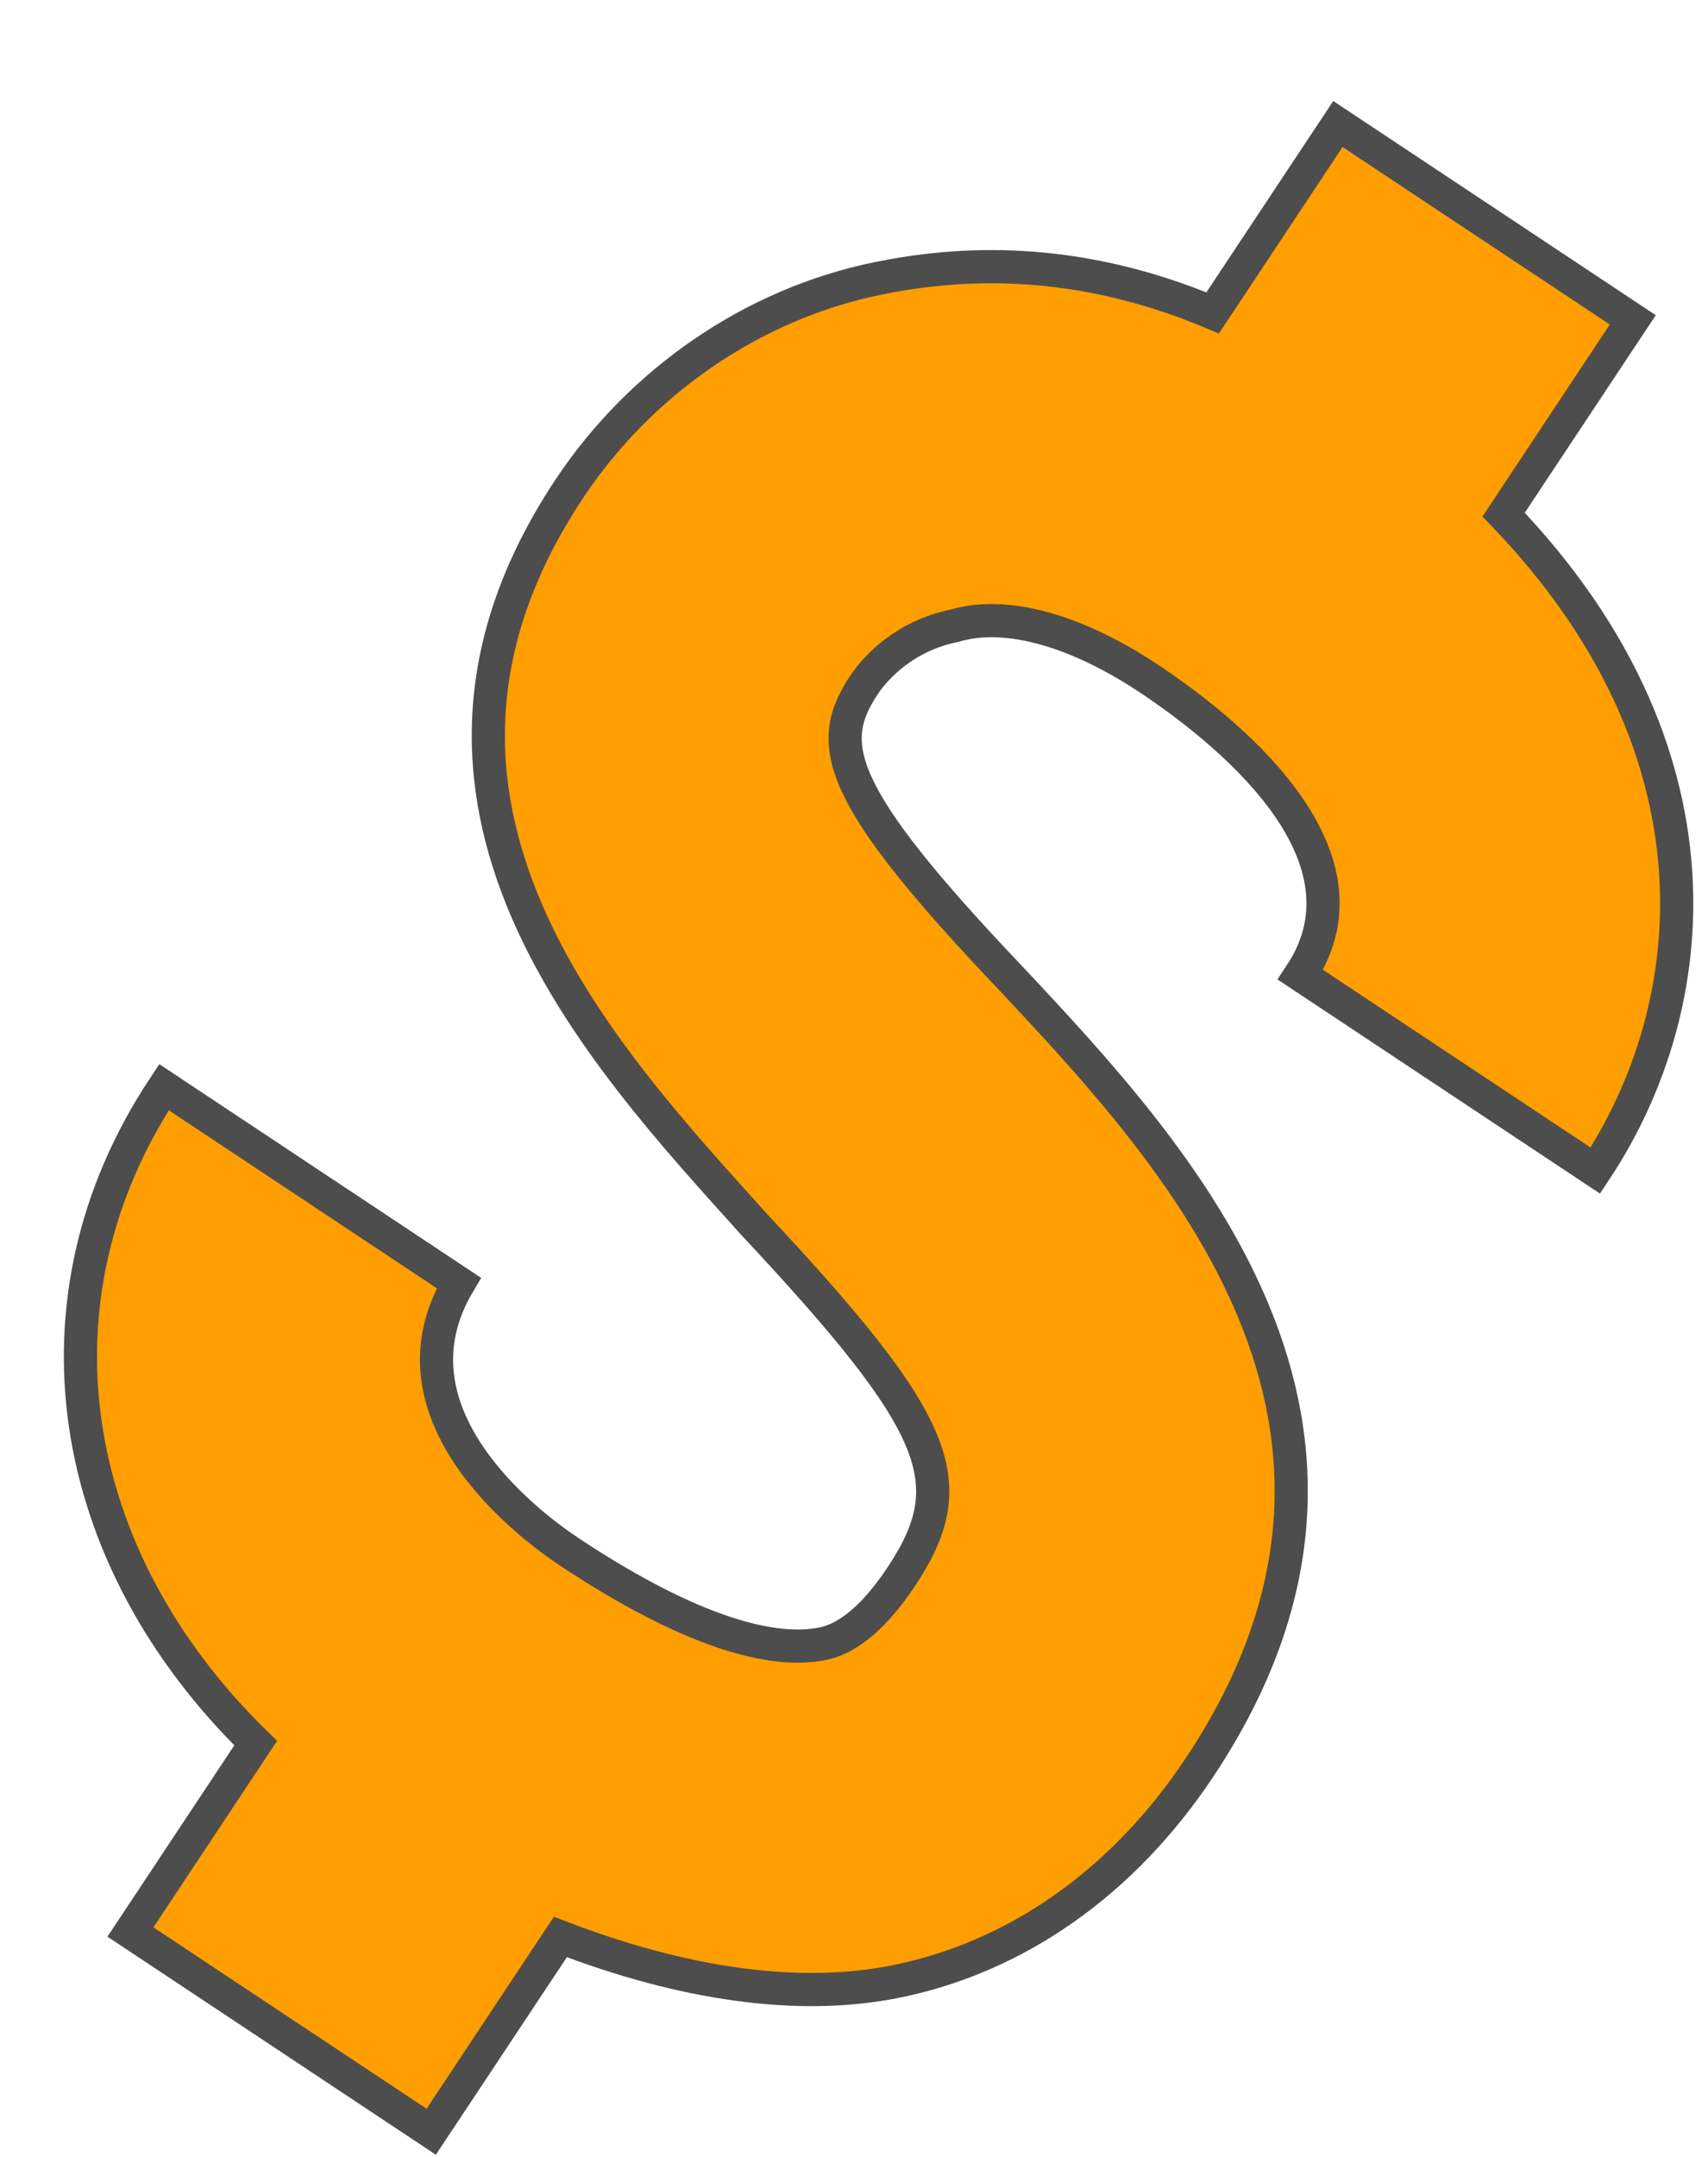
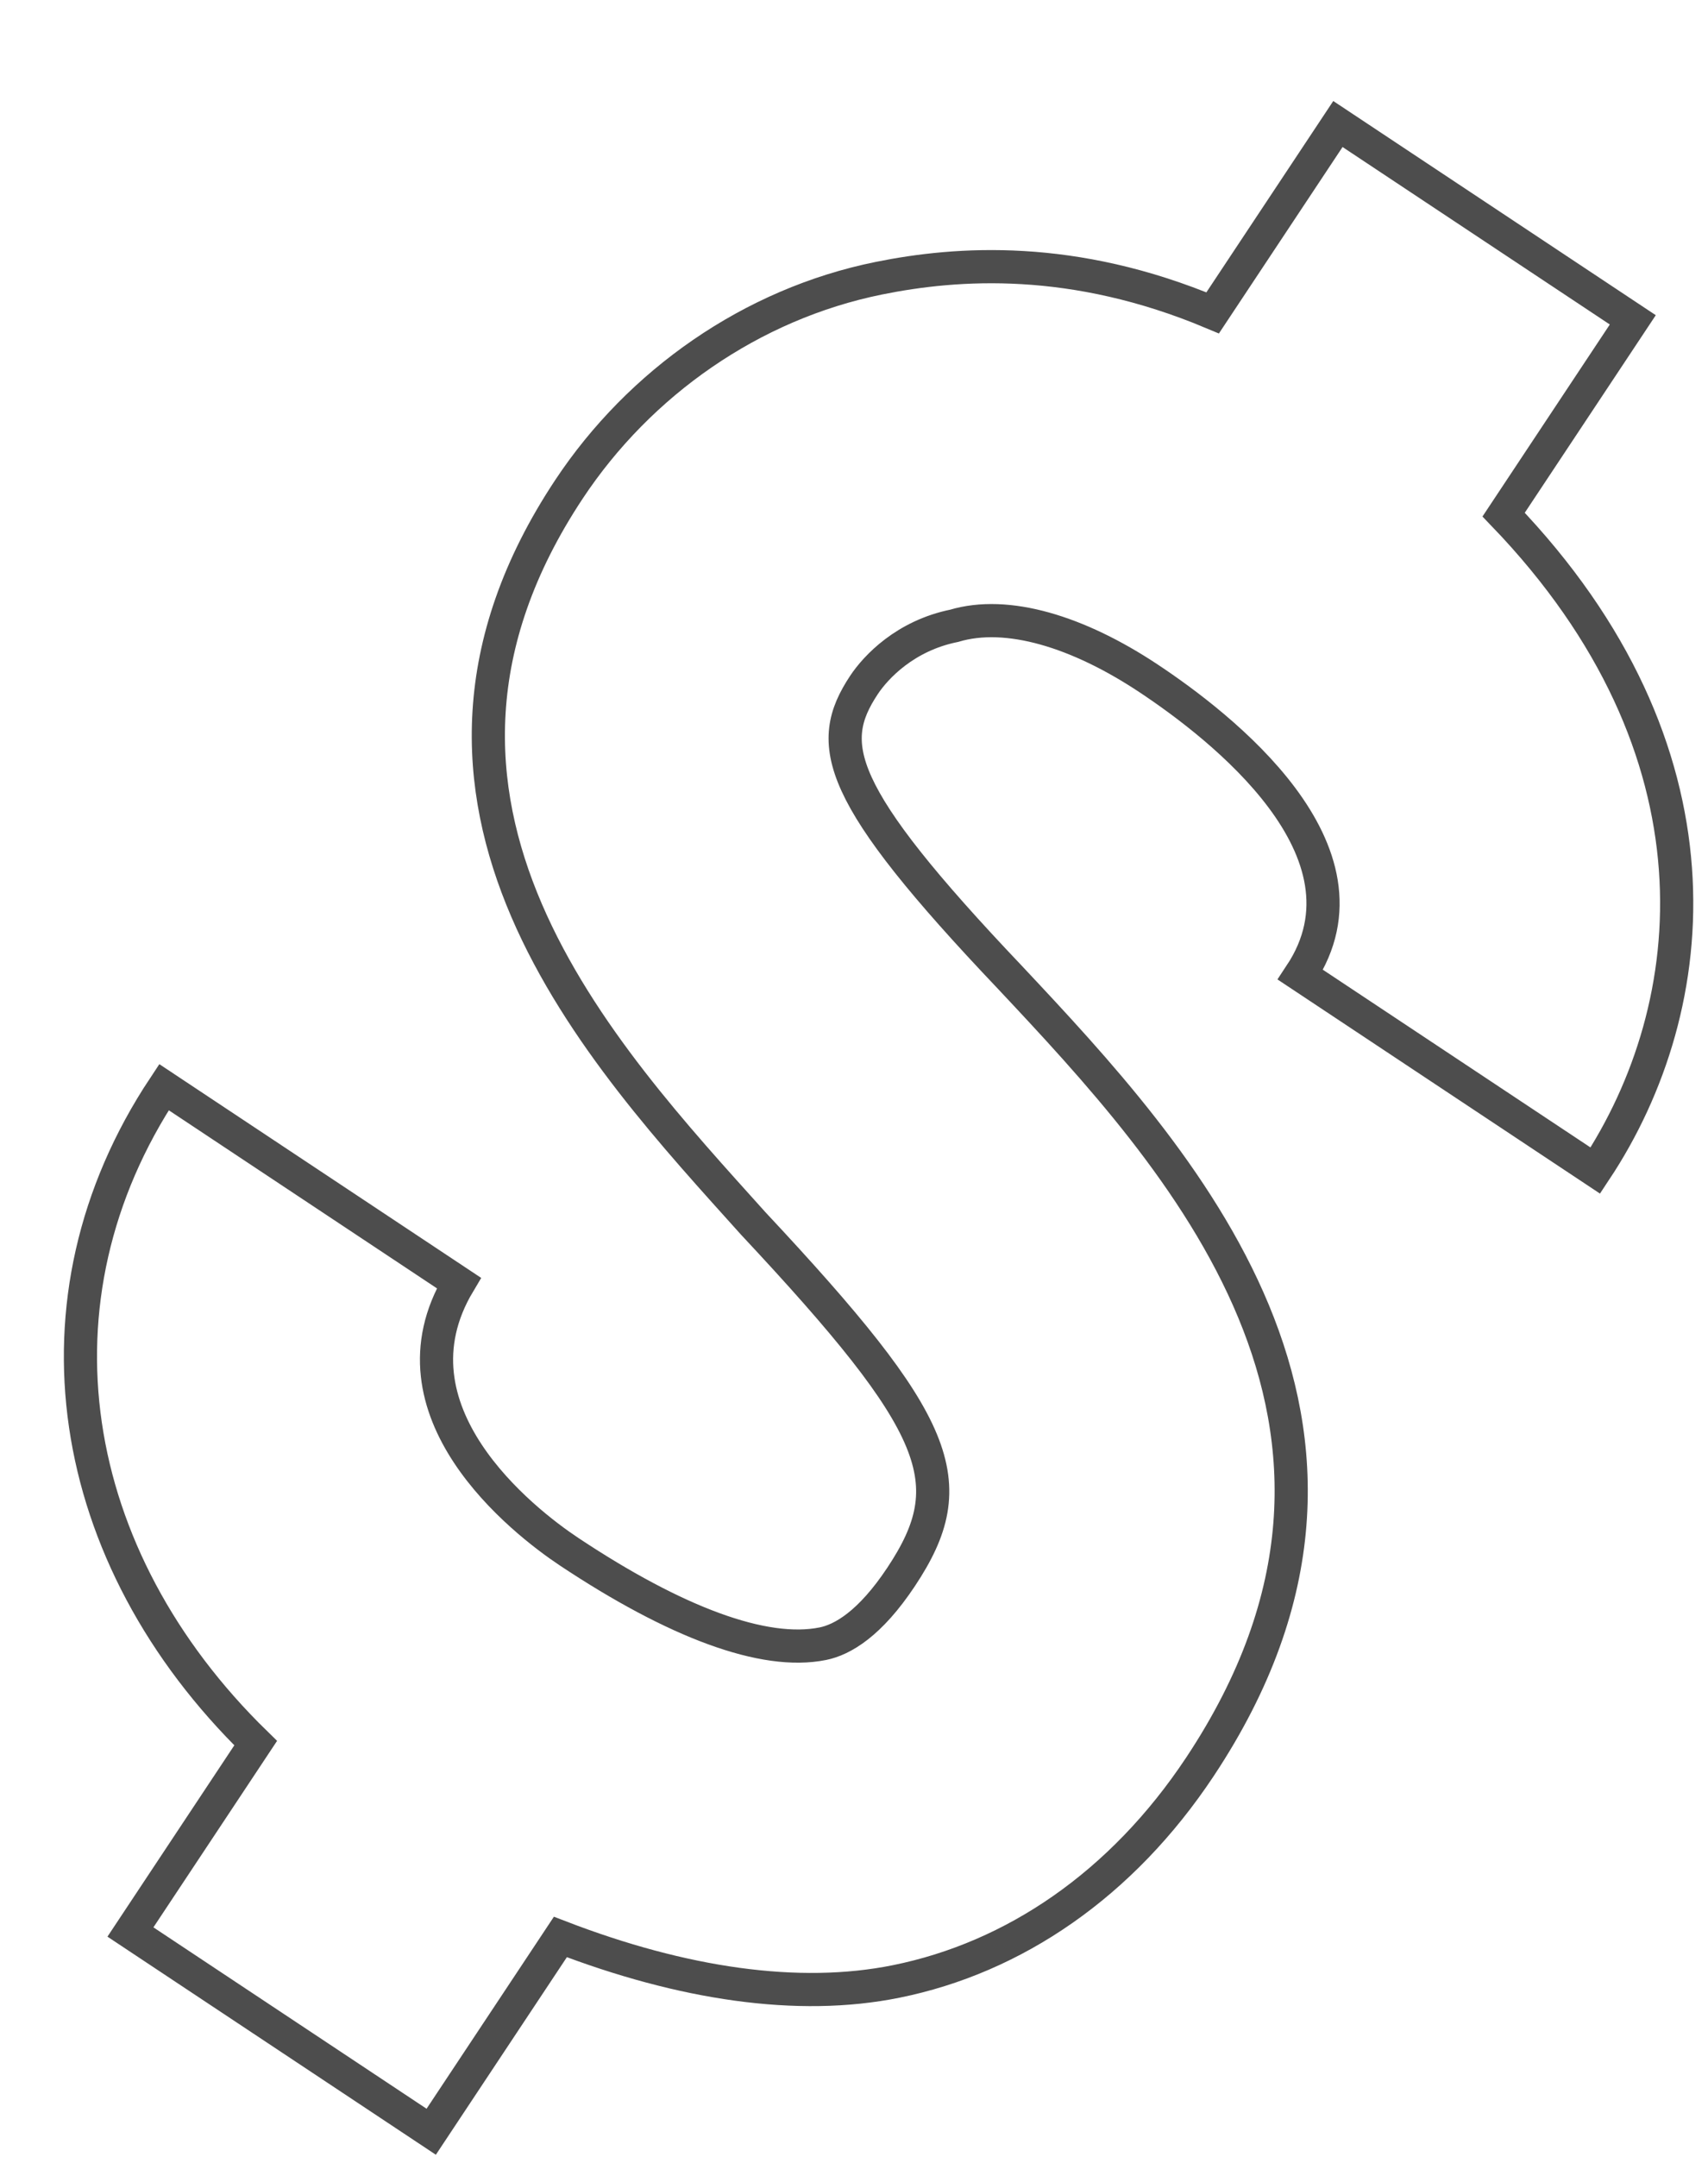
<svg xmlns="http://www.w3.org/2000/svg" width="103" height="130" viewBox="0 0 103 130" fill="none">
  <g filter="url(#filter0_d_3271_16722)">
-     <path d="M22.268 122.86L30.057 111.123C37.404 113.949 44.391 115 50.308 113.803C57.408 112.368 63.91 107.974 68.631 100.86C82.32 80.232 67.369 64.162 57.165 53.292C46.605 42.186 46.007 39.227 48.367 35.671C49.075 34.604 50.847 32.706 53.805 32.108C57 31.154 61.265 32.447 65.533 35.279C69.801 38.112 79.643 45.668 74.686 53.137L92.469 64.938C99.078 54.98 100.585 39.586 86.94 25.408L94.729 13.671L76.946 1.87L69.393 13.251C60.98 9.717 53.996 10.205 49.263 11.162C41.571 12.718 34.832 17.468 30.584 23.869C18.074 42.72 32.55 57.961 41.687 68.124C53.078 80.293 54.388 83.724 50.611 89.415C48.723 92.26 47.068 93.211 45.884 93.45C42.334 94.168 37.002 92.166 30.601 87.918C27.755 86.03 19.336 79.418 23.936 71.713L6.153 59.911C-2.344 72.715 0.175 88.219 11.682 99.441L4.13 110.823L22.268 122.86Z" fill="#FF9E00" />
    <path d="M22.268 122.86L30.057 111.123C37.404 113.949 44.391 115 50.308 113.803C57.408 112.368 63.91 107.974 68.631 100.86C82.32 80.232 67.369 64.162 57.165 53.292C46.605 42.186 46.007 39.227 48.367 35.671C49.075 34.604 50.847 32.706 53.805 32.108C57 31.154 61.265 32.447 65.533 35.279C69.801 38.112 79.643 45.668 74.686 53.137L92.469 64.938C99.078 54.98 100.585 39.586 86.94 25.408L94.729 13.671L76.946 1.87L69.393 13.251C60.98 9.717 53.996 10.205 49.263 11.162C41.571 12.718 34.832 17.468 30.584 23.869C18.074 42.72 32.55 57.961 41.687 68.124C53.078 80.293 54.388 83.724 50.611 89.415C48.723 92.26 47.068 93.211 45.884 93.45C42.334 94.168 37.002 92.166 30.601 87.918C27.755 86.03 19.336 79.418 23.936 71.713L6.153 59.911C-2.344 72.715 0.175 88.219 11.682 99.441L4.13 110.823L22.268 122.86Z" stroke="#4D4D4D" stroke-width="2" />
  </g>
  <defs>
    <filter id="filter0_d_3271_16722" x="0.113" y="0.484" width="101.998" height="129.366" filterUnits="userSpaceOnUse" color-interpolation-filters="sRGB">
      <feFlood flood-opacity="0" result="BackgroundImageFix" />
      <feColorMatrix in="SourceAlpha" type="matrix" values="0 0 0 0 0 0 0 0 0 0 0 0 0 0 0 0 0 0 127 0" result="hardAlpha" />
      <feOffset dx="3.736" dy="5.604" />
      <feComposite in2="hardAlpha" operator="out" />
      <feColorMatrix type="matrix" values="0 0 0 0 0.302 0 0 0 0 0.302 0 0 0 0 0.302 0 0 0 1 0" />
      <feBlend mode="normal" in2="BackgroundImageFix" result="effect1_dropShadow_3271_16722" />
      <feBlend mode="normal" in="SourceGraphic" in2="effect1_dropShadow_3271_16722" result="shape" />
    </filter>
  </defs>
</svg>